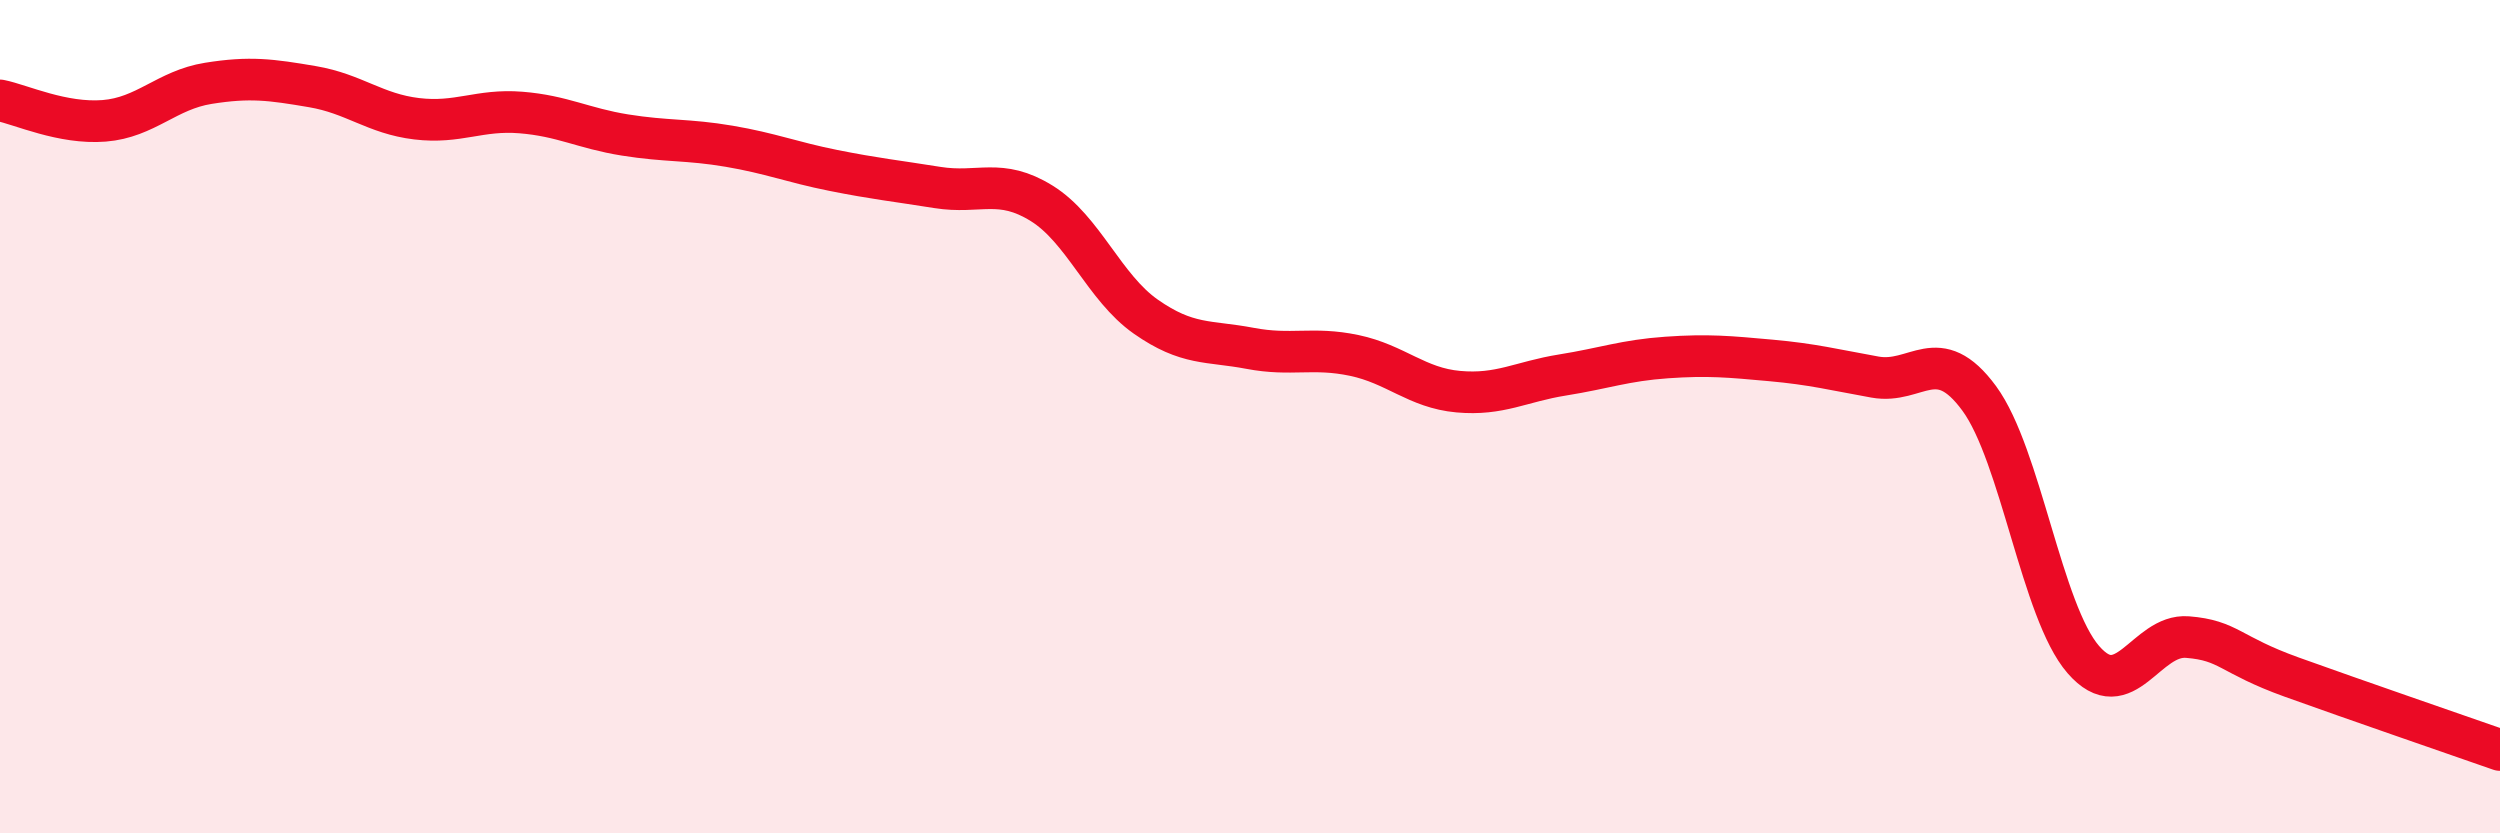
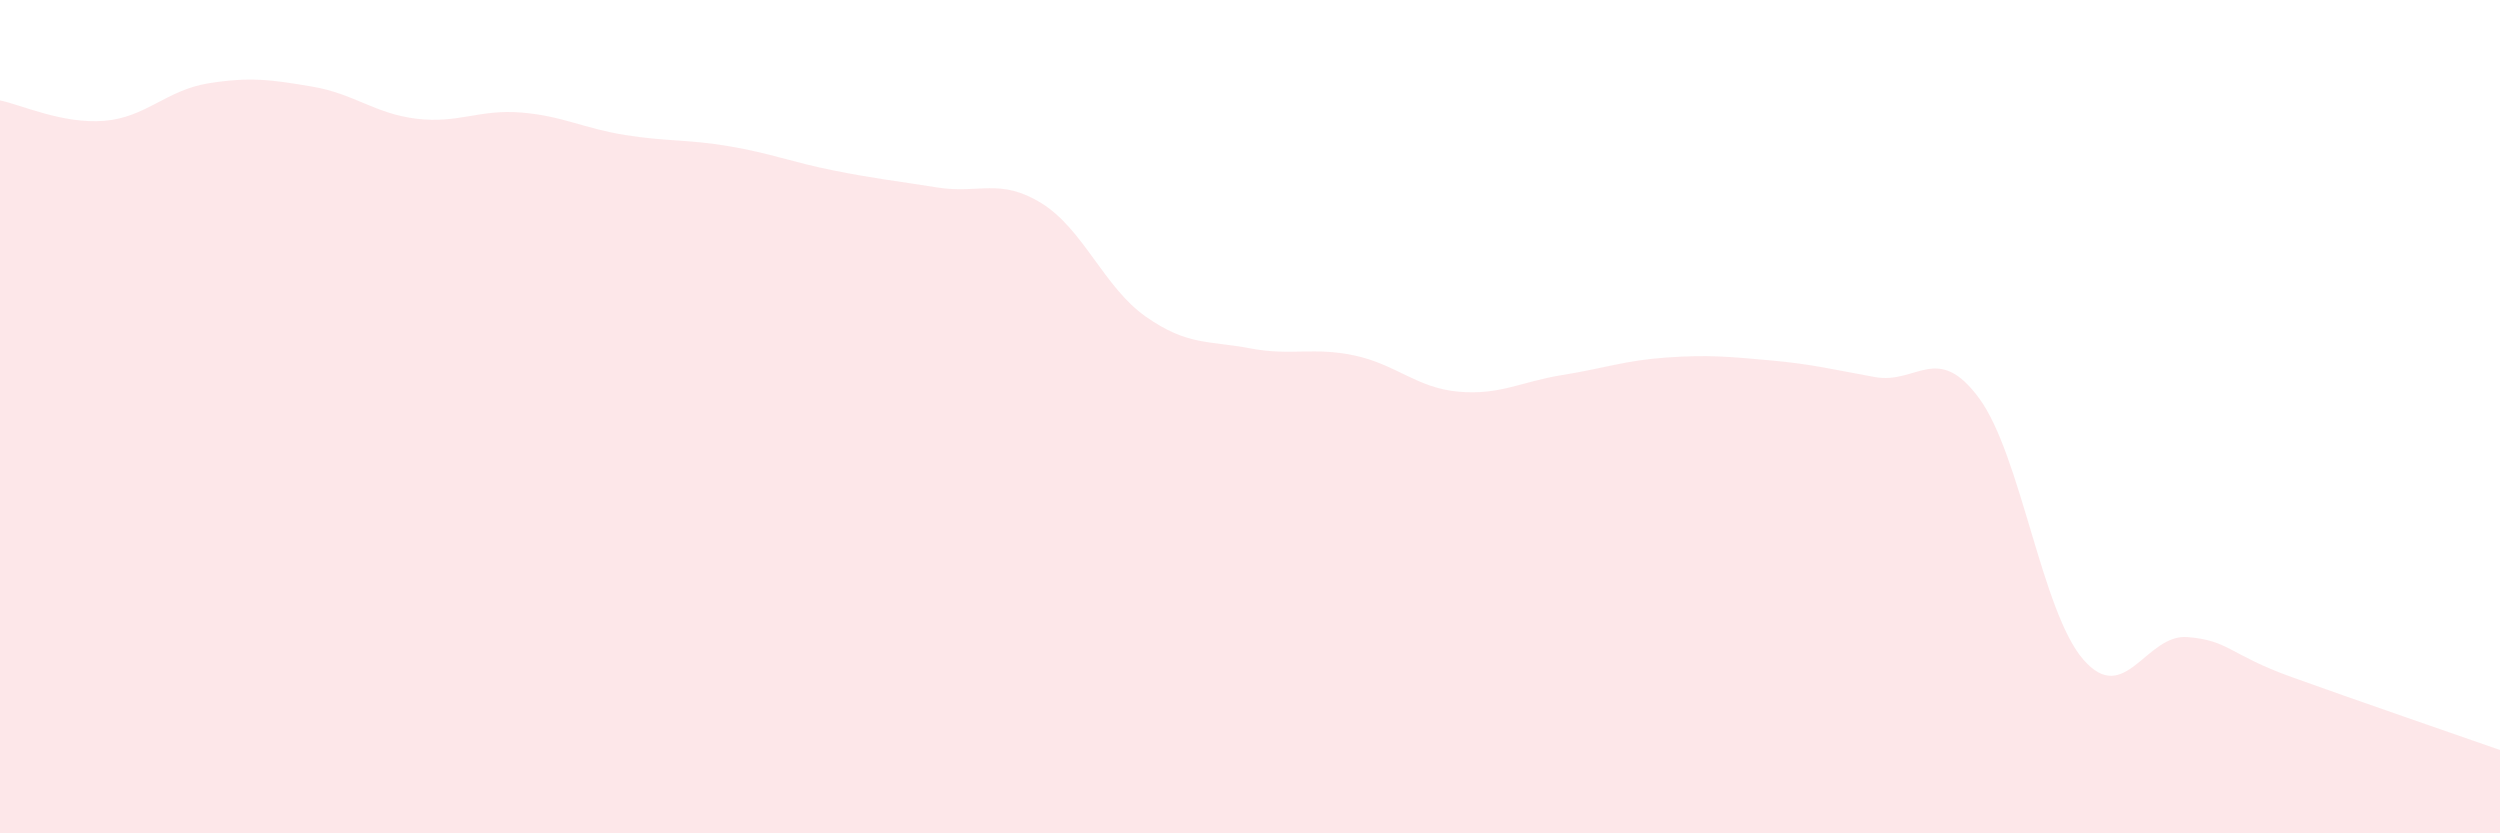
<svg xmlns="http://www.w3.org/2000/svg" width="60" height="20" viewBox="0 0 60 20">
-   <path d="M 0,2.41 C 0.5,2.51 1.5,2.98 2.5,2.9 C 3.5,2.82 4,2.16 5,2 C 6,1.84 6.5,1.91 7.5,2.08 C 8.5,2.25 9,2.73 10,2.85 C 11,2.97 11.5,2.62 12.5,2.7 C 13.5,2.78 14,3.08 15,3.24 C 16,3.4 16.5,3.34 17.5,3.51 C 18.5,3.68 19,3.89 20,4.09 C 21,4.29 21.5,4.34 22.5,4.5 C 23.5,4.66 24,4.26 25,4.88 C 26,5.5 26.5,6.9 27.5,7.6 C 28.5,8.3 29,8.17 30,8.36 C 31,8.55 31.5,8.32 32.5,8.53 C 33.5,8.74 34,9.31 35,9.4 C 36,9.49 36.5,9.16 37.5,9 C 38.5,8.84 39,8.65 40,8.58 C 41,8.51 41.5,8.56 42.5,8.65 C 43.5,8.74 44,8.87 45,9.05 C 46,9.23 46.5,8.2 47.5,9.56 C 48.5,10.92 49,14.68 50,15.83 C 51,16.98 51.5,15.21 52.5,15.29 C 53.5,15.37 53.5,15.71 55,16.25 C 56.5,16.79 59,17.65 60,18L60 20L0 20Z" fill="#EB0A25" opacity="0.1" stroke-linecap="round" stroke-linejoin="round" />
-   <path d="M 0,2.41 C 0.5,2.51 1.5,2.98 2.5,2.9 C 3.5,2.82 4,2.16 5,2 C 6,1.84 6.5,1.91 7.5,2.08 C 8.5,2.25 9,2.73 10,2.85 C 11,2.97 11.5,2.62 12.5,2.7 C 13.5,2.78 14,3.08 15,3.24 C 16,3.4 16.5,3.34 17.5,3.51 C 18.5,3.68 19,3.89 20,4.09 C 21,4.29 21.5,4.34 22.5,4.5 C 23.5,4.66 24,4.26 25,4.88 C 26,5.5 26.5,6.9 27.5,7.6 C 28.5,8.3 29,8.17 30,8.36 C 31,8.55 31.5,8.32 32.5,8.53 C 33.5,8.74 34,9.31 35,9.4 C 36,9.49 36.5,9.16 37.5,9 C 38.5,8.84 39,8.65 40,8.58 C 41,8.51 41.5,8.56 42.5,8.65 C 43.5,8.74 44,8.87 45,9.05 C 46,9.23 46.5,8.2 47.5,9.56 C 48.5,10.92 49,14.68 50,15.83 C 51,16.98 51.5,15.21 52.5,15.29 C 53.5,15.37 53.5,15.71 55,16.25 C 56.5,16.79 59,17.65 60,18" stroke="#EB0A25" stroke-width="1" fill="none" stroke-linecap="round" stroke-linejoin="round" />
+   <path d="M 0,2.41 C 0.5,2.51 1.5,2.98 2.5,2.9 C 3.5,2.82 4,2.16 5,2 C 6,1.84 6.5,1.91 7.5,2.08 C 8.5,2.25 9,2.73 10,2.85 C 11,2.97 11.5,2.62 12.5,2.7 C 13.5,2.78 14,3.08 15,3.24 C 16,3.4 16.5,3.34 17.5,3.51 C 18.5,3.68 19,3.89 20,4.09 C 21,4.29 21.5,4.34 22.5,4.5 C 23.5,4.66 24,4.26 25,4.88 C 26,5.5 26.5,6.9 27.5,7.6 C 28.5,8.3 29,8.17 30,8.36 C 31,8.55 31.5,8.32 32.5,8.53 C 33.5,8.74 34,9.31 35,9.4 C 36,9.49 36.5,9.16 37.5,9 C 38.5,8.84 39,8.65 40,8.58 C 41,8.51 41.5,8.56 42.5,8.65 C 43.5,8.74 44,8.87 45,9.05 C 46,9.23 46.5,8.2 47.5,9.56 C 48.5,10.92 49,14.68 50,15.83 C 51,16.98 51.5,15.21 52.5,15.29 C 53.5,15.37 53.5,15.71 55,16.25 C 56.5,16.79 59,17.65 60,18L60 20L0 20" fill="#EB0A25" opacity="0.1" stroke-linecap="round" stroke-linejoin="round" />
</svg>